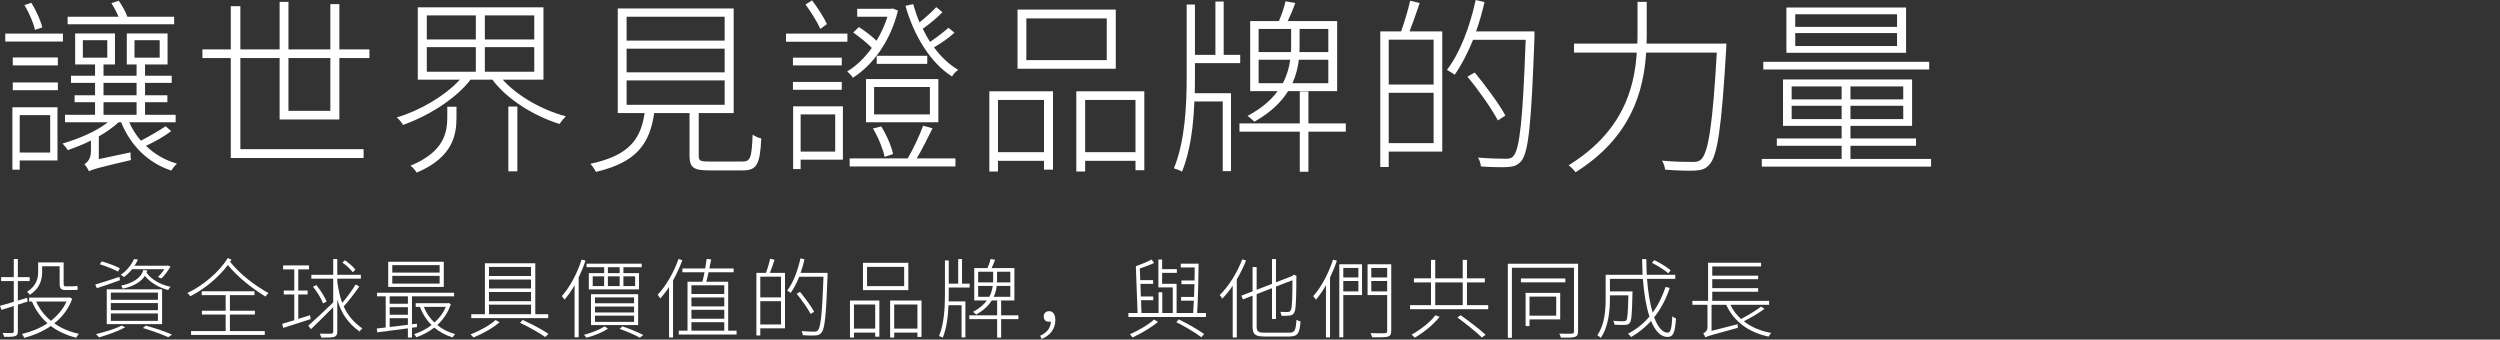
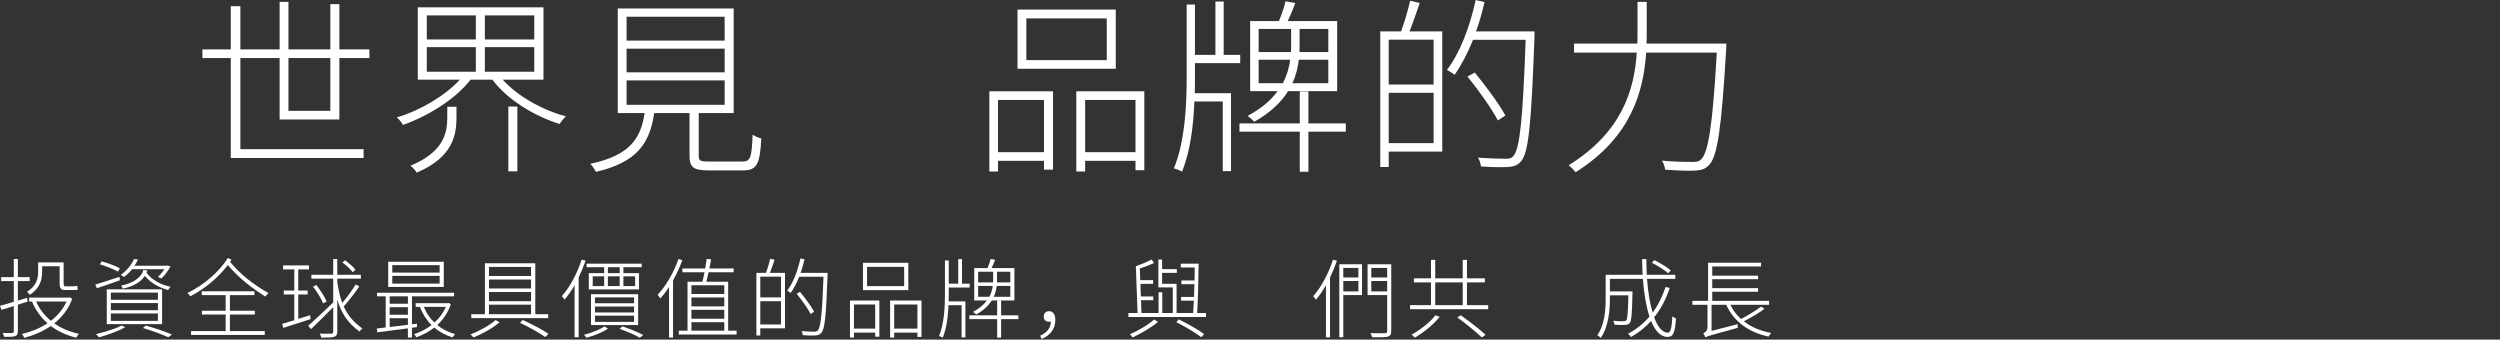
<svg xmlns="http://www.w3.org/2000/svg" width="346px" height="47px" viewBox="0 0 346 47" version="1.1">
  <rect x="0" y="0" width="346" height="47" fill="#333333" stroke="none" />
  <title>cn</title>
  <g id="交易首页" stroke="none" stroke-width="1" fill="none" fill-rule="evenodd">
    <g id="编组-13" fill-rule="nonzero">
      <g id="讓世界見證品牌的力量备份" transform="translate(0.728, 0)" fill="#ffffff">
-         <path d="M23.374,2.314 L16.9,2.314 C16.666,1.638 16.172,0.754 15.704,0.104 L14.69,0.442 C15.054,0.988 15.418,1.69 15.678,2.314 L8.632,2.314 L8.632,3.354 L23.374,3.354 L23.374,2.314 Z M5.122,3.796 C4.914,2.886 4.29,1.482 3.614,0.39 L2.652,0.702 C3.302,1.768 3.926,3.224 4.108,4.134 L5.122,3.796 Z M7.982,4.654 L0,4.654 L0,5.746 L7.982,5.746 L7.982,4.654 Z M6.214,15.938 L6.214,21.112 L2.002,21.112 L2.002,15.938 L6.214,15.938 Z M7.228,14.846 L0.988,14.846 L0.988,23.478 L2.002,23.478 L2.002,22.204 L7.228,22.204 L7.228,14.846 Z M1.04,12.48 L7.28,12.48 L7.28,11.414 L1.04,11.414 L1.04,12.48 Z M1.04,9.048 L7.28,9.048 L7.28,7.956 L1.04,7.956 L1.04,9.048 Z M13.598,14.144 L18.174,14.144 L18.174,15.886 L13.598,15.886 L13.598,14.144 Z M13.598,11.466 L18.174,11.466 L18.174,13.182 L13.598,13.182 L13.598,11.466 Z M10.738,5.564 L14.118,5.564 L14.118,7.982 L10.738,7.982 L10.738,5.564 Z M17.888,5.564 L21.372,5.564 L21.372,7.982 L17.888,7.982 L17.888,5.564 Z M22.204,17.472 C21.346,18.044 19.968,18.85 18.772,19.474 C18.122,18.72 17.55,17.836 17.16,16.926 L23.582,16.926 L23.582,15.886 L19.344,15.886 L19.344,14.144 L22.438,14.144 L22.438,13.182 L19.344,13.182 L19.344,11.466 L23.036,11.466 L23.036,10.478 L19.344,10.478 L19.344,8.918 L22.464,8.918 L22.464,4.628 L16.822,4.628 L16.822,8.918 L18.174,8.918 L18.174,10.478 L13.598,10.478 L13.598,8.918 L15.184,8.918 L15.184,4.628 L9.672,4.628 L9.672,8.918 L12.428,8.918 L12.428,10.478 L9.1,10.478 L9.1,11.466 L12.428,11.466 L12.428,13.182 L9.594,13.182 L9.594,14.144 L12.428,14.144 L12.428,15.886 L8.268,15.886 L8.268,16.926 L14.196,16.926 C12.584,18.2 10.166,19.214 7.93,19.864 C8.164,20.098 8.528,20.566 8.658,20.774 C9.698,20.41 10.79,19.994 11.856,19.448 L11.856,20.956 C11.856,22.022 11.284,22.542 10.946,22.724 C11.18,22.958 11.466,23.426 11.596,23.712 C11.96,23.478 12.61,23.27 17.394,22.152 C17.342,21.892 17.316,21.398 17.342,21.086 L12.948,22.022 L12.948,18.876 C13.962,18.304 14.924,17.628 15.678,16.926 L16.042,16.926 C17.316,20.098 19.734,22.542 22.984,23.608 C23.166,23.296 23.504,22.88 23.764,22.646 C22.1,22.178 20.644,21.32 19.474,20.176 C20.618,19.656 21.944,18.928 22.958,18.148 L22.204,17.472 Z" id="形状" />
        <path d="M44.992,8.034 L44.992,15.34 L39.194,15.34 L39.194,8.034 L44.992,8.034 Z M46.24,16.536 L46.24,8.034 L50.4,8.034 L50.4,6.838 L46.24,6.838 L46.24,0.572 L44.992,0.572 L44.992,6.838 L39.194,6.838 L39.194,0.26 L37.972,0.26 L37.972,6.838 L32.538,6.838 L32.538,0.858 L31.212,0.858 L31.212,6.838 L27.286,6.838 L27.286,8.034 L31.212,8.034 L31.212,21.866 L49.594,21.866 L49.594,20.644 L32.538,20.644 L32.538,8.034 L37.972,8.034 L37.972,16.536 L46.24,16.536 Z" id="形状" />
        <path d="M61.176,16.224 C61.176,18.304 60.76,21.008 56.08,22.932 C56.366,23.14 56.756,23.556 56.938,23.894 C61.904,21.788 62.45,18.746 62.45,16.25 L62.45,14.768 L61.176,14.768 L61.176,16.224 Z M69.626,23.712 L70.874,23.712 L70.874,14.742 L69.626,14.742 L69.626,23.712 Z M58.342,6.526 L65.128,6.526 L65.128,9.932 L58.342,9.932 L58.342,6.526 Z M58.342,2.132 L65.128,2.132 L65.128,5.46 L58.342,5.46 L58.342,2.132 Z M73.214,5.46 L66.376,5.46 L66.376,2.132 L73.214,2.132 L73.214,5.46 Z M73.214,9.932 L66.376,9.932 L66.376,6.526 L73.214,6.526 L73.214,9.932 Z M74.488,11.024 L74.488,1.014 L57.094,1.014 L57.094,11.024 L62.918,11.024 C60.838,13.286 57.38,15.314 54.182,16.25 C54.494,16.51 54.858,16.926 55.04,17.29 C58.446,16.094 62.294,13.754 64.4,11.024 L67.416,11.024 C69.47,13.78 73.214,16.068 76.724,17.16 C76.932,16.822 77.296,16.38 77.582,16.094 C74.306,15.236 70.874,13.286 68.846,11.024 L74.488,11.024 Z" id="形状" />
        <path d="M85.992,11.128 L99.564,11.128 L99.564,14.508 L85.992,14.508 L85.992,11.128 Z M85.992,6.734 L99.564,6.734 L99.564,10.01 L85.992,10.01 L85.992,6.734 Z M85.992,2.314 L99.564,2.314 L99.564,5.616 L85.992,5.616 L85.992,2.314 Z M97.458,22.36 C96.184,22.36 95.976,22.256 95.976,21.554 L95.976,15.652 L100.812,15.652 L100.812,1.17 L84.77,1.17 L84.77,15.652 L88.488,15.652 C87.942,19.318 86.304,21.528 80.974,22.672 C81.234,22.932 81.598,23.478 81.754,23.79 C87.37,22.464 89.19,19.916 89.814,15.652 L94.702,15.652 L94.702,21.554 C94.702,23.218 95.3,23.582 97.432,23.582 L102.06,23.582 C104.036,23.582 104.452,22.75 104.634,19.162 C104.27,19.084 103.724,18.876 103.438,18.616 C103.308,21.918 103.126,22.36 101.956,22.36 L97.458,22.36 Z" id="形状" />
-         <path d="M130.542,3.848 C129.892,4.42 128.878,5.2 127.994,5.798 C127.63,5.226 127.292,4.628 126.98,3.978 C127.838,3.38 128.878,2.548 129.71,1.69 L128.852,0.988 C128.306,1.586 127.37,2.418 126.538,3.094 C126.174,2.262 125.914,1.43 125.654,0.572 L124.588,0.806 C125.758,4.94 128.046,8.71 131.036,10.582 C131.192,10.27 131.582,9.88 131.894,9.672 C130.646,8.944 129.502,7.878 128.54,6.552 C129.45,6.006 130.542,5.304 131.374,4.524 L130.542,3.848 Z M127.968,15.834 L120.246,15.834 L120.246,12.038 L127.968,12.038 L127.968,15.834 Z M129.138,10.946 L119.128,10.946 L119.128,16.926 L129.138,16.926 L129.138,10.946 Z M122.872,21.32 C122.664,20.28 121.988,18.694 121.234,17.498 L120.09,17.784 C120.844,19.032 121.494,20.67 121.702,21.71 L122.872,21.32 Z M120.61,7.722 L120.61,8.84 L127.604,8.84 L127.604,7.722 L120.61,7.722 Z M113.72,3.328 C113.304,2.418 112.446,1.092 111.666,0.052 L110.756,0.624 C111.51,1.638 112.394,3.068 112.81,4.004 L113.72,3.328 Z M116.554,4.654 L108.052,4.654 L108.052,5.772 L116.554,5.772 L116.554,4.654 Z M115.774,9.048 L115.774,7.982 L109.014,7.982 L109.014,9.048 L115.774,9.048 Z M115.774,11.336 L109.014,11.336 L109.014,12.428 L115.774,12.428 L115.774,11.336 Z M114.864,15.834 L114.864,20.982 L110.08,20.982 L110.08,15.834 L114.864,15.834 Z M115.93,14.716 L109.04,14.716 L109.04,23.4 L110.08,23.4 L110.08,22.1 L115.93,22.1 L115.93,14.716 Z M122.794,1.17 L122.56,1.222 L117.906,1.222 L117.906,2.314 L122.092,2.314 C121.728,3.484 121.208,4.602 120.584,5.642 C119.96,5.018 118.998,4.29 118.14,3.744 L117.36,4.498 C118.244,5.122 119.284,5.954 119.934,6.63 C118.92,8.034 117.724,9.178 116.528,9.88 C116.762,10.088 117.152,10.478 117.308,10.764 C119.986,9.074 122.508,5.772 123.548,1.456 L122.794,1.17 Z M127.032,17.394 C126.564,18.72 125.654,20.644 124.9,21.918 L116.866,21.918 L116.866,23.036 L131.504,23.036 L131.504,21.918 L126.148,21.918 C126.876,20.722 127.656,19.11 128.332,17.758 L127.032,17.394 Z" id="形状" />
        <path d="M152.446,8.32 L141.318,8.32 L141.318,2.548 L152.446,2.548 L152.446,8.32 Z M153.694,1.326 L140.096,1.326 L140.096,9.516 L153.694,9.516 L153.694,1.326 Z M143.762,13.832 L143.762,21.06 L137.392,21.06 L137.392,13.832 L143.762,13.832 Z M136.196,23.738 L137.392,23.738 L137.392,22.256 L143.762,22.256 L143.762,23.478 L145.01,23.478 L145.01,12.636 L136.196,12.636 L136.196,23.738 Z M149.456,21.06 L149.456,13.832 L156.424,13.832 L156.424,21.06 L149.456,21.06 Z M148.234,12.636 L148.234,23.738 L149.456,23.738 L149.456,22.256 L156.424,22.256 L156.424,23.556 L157.646,23.556 L157.646,12.636 L148.234,12.636 Z" id="形状" />
        <path d="M173.466,11.518 L173.466,8.268 L177.834,8.268 C177.704,9.308 177.392,10.426 176.82,11.518 L173.466,11.518 Z M173.466,4.004 L177.964,4.004 L177.964,6.37 C177.964,6.63 177.964,6.916 177.938,7.202 L173.466,7.202 L173.466,4.004 Z M183.112,7.202 L179.108,7.202 C179.134,6.916 179.134,6.63 179.134,6.37 L179.134,4.004 L183.112,4.004 L183.112,7.202 Z M183.112,11.518 L178.146,11.518 C178.64,10.426 178.9,9.334 179.03,8.268 L183.112,8.268 L183.112,11.518 Z M184.334,12.61 L184.334,2.912 L177.496,2.912 C177.86,2.158 178.25,1.248 178.536,0.416 L177.184,0.182 C177.028,0.988 176.638,2.054 176.274,2.912 L172.296,2.912 L172.296,12.61 L176.092,12.61 C175.208,13.832 173.882,15.002 171.932,16.042 C172.244,16.25 172.66,16.614 172.868,16.848 C175.13,15.574 176.612,14.118 177.548,12.61 L184.334,12.61 Z M164.652,8.736 L170.918,8.736 L170.918,7.592 L168.63,7.592 L168.63,0.208 L167.486,0.208 L167.486,7.592 L164.652,7.592 L164.652,0.624 L163.508,0.624 L163.508,10.738 C163.508,14.612 163.274,19.578 161.74,23.296 C162.104,23.4 162.598,23.582 162.858,23.764 C164.028,20.904 164.444,17.368 164.574,14.04 L168.5,14.04 L168.5,23.686 L169.644,23.686 L169.644,12.896 L164.626,12.896 C164.652,12.168 164.652,11.44 164.652,10.738 L164.652,8.736 Z M185.53,17.082 L180.356,17.082 L180.356,12.662 L179.16,12.662 L179.16,17.082 L170.814,17.082 L170.814,18.226 L179.16,18.226 L179.16,23.764 L180.356,23.764 L180.356,18.226 L185.53,18.226 L185.53,17.082 Z" id="形状" />
        <path d="M197.684,11.7 L191.47,11.7 L191.47,5.486 L197.684,5.486 L197.684,11.7 Z M191.47,19.812 L191.47,12.844 L197.684,12.844 L197.684,19.812 L191.47,19.812 Z M194.434,0.104 C194.174,1.326 193.628,3.12 193.186,4.342 L190.3,4.342 L190.3,23.114 L191.47,23.114 L191.47,20.982 L198.88,20.982 L198.88,4.342 L194.356,4.342 C194.798,3.224 195.318,1.716 195.76,0.416 L194.434,0.104 Z M211.646,4.342 L203.56,4.342 C204.028,3.042 204.418,1.664 204.73,0.286 L203.508,0 C202.702,3.692 201.35,7.306 199.53,9.672 C199.842,9.854 200.388,10.166 200.596,10.348 C201.532,9.022 202.39,7.358 203.144,5.512 L210.424,5.512 C210.034,16.614 209.592,20.644 208.734,21.58 C208.474,21.918 208.162,21.97 207.642,21.97 C207.07,21.97 205.536,21.944 203.82,21.814 C204.054,22.152 204.184,22.646 204.236,23.036 C205.666,23.14 207.174,23.166 207.98,23.114 C208.786,23.062 209.306,22.88 209.8,22.308 C210.84,21.086 211.204,17.134 211.646,5.07 L211.646,4.342 Z M207.616,15.99 C206.784,14.43 204.912,11.908 203.378,10.036 L202.364,10.608 C203.924,12.48 205.744,15.08 206.576,16.666 L207.616,15.99 Z" id="形状" />
        <path d="M227.154,6.032 C227.18,5.408 227.18,4.836 227.18,4.238 L227.18,0.26 L225.906,0.26 L225.906,4.238 C225.906,4.836 225.906,5.408 225.88,6.032 L217.118,6.032 L217.118,7.28 L225.802,7.28 C225.464,12.35 223.826,18.252 216.364,22.88 C216.676,23.088 217.118,23.53 217.326,23.842 C225.022,19.006 226.738,12.688 227.102,7.28 L236.878,7.28 C236.306,17.29 235.708,21.086 234.72,22.048 C234.408,22.36 234.07,22.412 233.524,22.412 C232.874,22.412 231.158,22.412 229.286,22.23 C229.546,22.594 229.676,23.114 229.728,23.478 C231.34,23.608 233.004,23.66 233.862,23.608 C234.772,23.556 235.292,23.4 235.838,22.802 C236.982,21.554 237.528,17.732 238.178,6.76 C238.178,6.578 238.204,6.032 238.204,6.032 L227.154,6.032 Z" id="路径" />
-         <path d="M261.824,3.718 L247.732,3.718 L247.732,1.976 L261.824,1.976 L261.824,3.718 Z M261.824,6.37 L247.732,6.37 L247.732,4.576 L261.824,4.576 L261.824,6.37 Z M263.072,1.04 L246.51,1.04 L246.51,7.306 L263.072,7.306 L263.072,1.04 Z M266.27,8.554 L243.312,8.554 L243.312,9.62 L266.27,9.62 L266.27,8.554 Z M247.238,16.484 L247.238,14.638 L254.154,14.638 L254.154,16.484 L247.238,16.484 Z M247.238,11.96 L254.154,11.96 L254.154,13.754 L247.238,13.754 L247.238,11.96 Z M262.682,13.754 L255.376,13.754 L255.376,11.96 L262.682,11.96 L262.682,13.754 Z M262.682,16.484 L255.376,16.484 L255.376,14.638 L262.682,14.638 L262.682,16.484 Z M255.376,21.996 L255.376,20.176 L264.45,20.176 L264.45,19.162 L255.376,19.162 L255.376,17.42 L263.904,17.42 L263.904,10.998 L246.042,10.998 L246.042,17.42 L254.154,17.42 L254.154,19.162 L245.184,19.162 L245.184,20.176 L254.154,20.176 L254.154,21.996 L243.104,21.996 L243.104,23.062 L266.53,23.062 L266.53,21.996 L255.376,21.996 Z" id="形状" />
      </g>
      <g id="投資全球最具價值的品牌，與他們共同成長备份" transform="translate(-0, 35.712)" fill="#ffffff">
        <path d="M5.832,1.14 L8.256,1.14 L8.256,3.456 C8.256,4.176 8.4,4.428 9.036,4.428 L10.164,4.428 C10.38,4.428 10.632,4.416 10.764,4.38 C10.74,4.248 10.716,4.008 10.704,3.864 C10.548,3.888 10.296,3.912 10.152,3.912 L9.048,3.912 C8.844,3.912 8.808,3.804 8.808,3.468 L8.808,0.6 L5.28,0.6 L5.28,1.932 C5.28,2.82 5.04,3.864 3.744,4.668 C3.864,4.752 4.044,4.968 4.116,5.088 C5.532,4.212 5.832,2.964 5.832,1.932 L5.832,1.14 Z M3.744,5.508 L2.472,5.892 L2.472,3.192 L4.104,3.192 L4.104,2.64 L2.472,2.64 L2.472,0.132 L1.908,0.132 L1.908,2.64 L0.156,2.64 L0.156,3.192 L1.908,3.192 L1.908,6.06 C1.188,6.288 0.528,6.468 0,6.612 L0.204,7.176 C0.708,7.02 1.296,6.84 1.908,6.648 L1.908,10.14 C1.908,10.32 1.836,10.368 1.668,10.38 C1.524,10.38 0.996,10.392 0.372,10.368 C0.444,10.536 0.54,10.764 0.576,10.908 C1.38,10.908 1.836,10.908 2.1,10.8 C2.352,10.716 2.472,10.548 2.472,10.14 L2.472,6.456 C2.916,6.324 3.372,6.18 3.828,6.024 L3.744,5.508 Z M9.204,6.024 C8.724,7.092 7.956,7.98 7.044,8.688 C6.156,7.956 5.472,7.056 5.004,6.024 L9.204,6.024 Z M9.636,5.436 L9.516,5.472 L4.032,5.472 L4.032,6.024 L4.428,6.024 C4.92,7.2 5.64,8.208 6.576,9.024 C5.496,9.744 4.26,10.224 3.036,10.512 C3.156,10.644 3.3,10.884 3.336,11.052 C4.62,10.716 5.916,10.176 7.032,9.408 C8.016,10.14 9.204,10.692 10.548,11.028 C10.632,10.86 10.788,10.62 10.92,10.488 C9.624,10.212 8.472,9.72 7.512,9.036 C8.592,8.184 9.48,7.056 9.996,5.64 L9.636,5.436 Z" id="形状" />
        <path d="M19.828,1.656 C19.552,2.796 18.28,3.504 16.768,3.816 C16.84,3.936 16.948,4.116 16.996,4.236 C18.364,3.96 19.468,3.36 20.056,2.472 C20.776,3.384 21.976,4.092 23.272,4.428 C23.344,4.284 23.5,4.08 23.62,3.984 C22.204,3.696 20.944,2.964 20.284,2.04 C20.332,1.932 20.368,1.824 20.392,1.728 L19.828,1.656 Z M15.34,7.668 L21.856,7.668 L21.856,8.7 L15.34,8.7 L15.34,7.668 Z M15.34,6.228 L21.856,6.228 L21.856,7.224 L15.34,7.224 L15.34,6.228 Z M15.34,4.788 L21.856,4.788 L21.856,5.784 L15.34,5.784 L15.34,4.788 Z M14.776,9.144 L22.432,9.144 L22.432,4.332 L14.776,4.332 L14.776,9.144 Z M22.744,1.548 C22.492,1.944 22.156,2.34 21.856,2.616 L22.336,2.832 C22.78,2.424 23.248,1.776 23.596,1.176 L23.188,1.032 L23.08,1.068 L18.616,1.068 C18.808,0.78 18.964,0.492 19.096,0.204 L18.544,0.144 C18.232,0.852 17.62,1.704 16.708,2.328 C16.84,2.388 17.032,2.508 17.152,2.628 C17.596,2.304 17.98,1.932 18.28,1.548 L22.744,1.548 Z M16.588,1.416 C16.024,1.116 14.932,0.696 14.08,0.456 L13.816,0.864 C14.668,1.128 15.76,1.56 16.336,1.872 L16.588,1.416 Z M16.528,2.604 C15.28,3.012 14.032,3.432 13.18,3.672 L13.408,4.176 C14.32,3.888 15.484,3.48 16.6,3.072 L16.528,2.604 Z M16.816,9.348 C15.928,9.816 14.476,10.248 13.276,10.524 C13.396,10.62 13.612,10.86 13.696,10.98 C14.884,10.644 16.372,10.116 17.344,9.576 L16.816,9.348 Z M19.78,9.684 C21.136,10.092 22.468,10.584 23.284,10.956 L23.8,10.596 C22.924,10.2 21.52,9.72 20.188,9.348 L19.78,9.684 Z" id="形状" />
        <path d="M31.82,7.824 L35.276,7.824 L35.276,7.296 L31.82,7.296 L31.82,5.136 L35.216,5.136 L35.216,4.596 L27.92,4.596 L27.92,5.136 L31.232,5.136 L31.232,7.296 L27.944,7.296 L27.944,7.824 L31.232,7.824 L31.232,10.104 L26.444,10.104 L26.444,10.644 L36.644,10.644 L36.644,10.104 L31.82,10.104 L31.82,7.824 Z M31.532,0 C30.344,1.92 28.136,3.792 25.928,4.848 C26.084,4.956 26.252,5.148 26.336,5.292 C28.292,4.308 30.224,2.7 31.532,0.972 C33.092,2.808 34.832,4.152 36.752,5.34 C36.824,5.172 37.016,4.968 37.16,4.86 C35.18,3.72 33.344,2.364 31.844,0.528 C31.916,0.432 31.988,0.324 32.048,0.228 L31.532,0 Z" id="形状" />
        <path d="M49.188,1.608 C48.9,1.224 48.276,0.684 47.748,0.312 L47.388,0.624 C47.928,1.008 48.528,1.56 48.816,1.968 L49.188,1.608 Z M42.912,7.908 L41.28,8.424 L41.28,5.04 L42.576,5.04 L42.576,4.5 L41.28,4.5 L41.28,1.572 L42.768,1.572 L42.768,1.02 L39.18,1.02 L39.18,1.572 L40.728,1.572 L40.728,4.5 L39.276,4.5 L39.276,5.04 L40.728,5.04 L40.728,8.604 C40.092,8.808 39.516,8.976 39.048,9.108 L39.204,9.672 C40.248,9.348 41.652,8.892 42.996,8.448 L42.912,7.908 Z M49.224,3.66 C48.768,4.416 48.012,5.46 47.364,6.216 C47.052,5.388 46.848,4.44 46.68,3.3 L46.68,2.856 L49.944,2.856 L49.944,2.316 L46.68,2.316 L46.68,0.144 L46.116,0.144 L46.116,2.316 L43.092,2.316 L43.092,2.856 L46.116,2.856 L46.116,6.144 C44.868,7.356 43.512,8.616 42.66,9.372 L43.044,9.84 C43.908,9 45.036,7.896 46.116,6.804 L46.116,10.188 C46.116,10.392 46.032,10.452 45.84,10.464 C45.66,10.476 45.024,10.488 44.256,10.464 C44.34,10.62 44.436,10.86 44.472,11.016 C45.444,11.016 45.948,11.004 46.26,10.908 C46.536,10.8 46.68,10.632 46.68,10.176 L46.68,5.748 C47.244,7.692 48.156,9 49.764,10.176 C49.848,10.032 50.004,9.852 50.148,9.744 C48.936,8.88 48.132,7.944 47.568,6.696 C48.252,5.964 49.104,4.836 49.728,3.936 L49.224,3.66 Z M43.32,3.96 C43.896,4.68 44.484,5.652 44.712,6.276 L45.204,6.024 C44.952,5.4 44.364,4.452 43.776,3.732 L43.32,3.96 Z" id="形状" />
        <path d="M60.844,2.016 L54.292,2.016 L54.292,0.984 L60.844,0.984 L60.844,2.016 Z M60.844,3.54 L54.292,3.54 L54.292,2.472 L60.844,2.472 L60.844,3.54 Z M61.42,0.516 L53.728,0.516 L53.728,3.996 L61.42,3.996 L61.42,0.516 Z M53.932,8.328 L56.452,8.328 L56.452,9.24 C55.564,9.36 54.712,9.456 53.932,9.54 L53.932,8.328 Z M56.452,5.304 L56.452,6.324 L53.932,6.324 L53.932,5.304 L56.452,5.304 Z M53.932,6.804 L56.452,6.804 L56.452,7.848 L53.932,7.848 L53.932,6.804 Z M57.712,9.552 L57.712,9.084 L57.016,9.168 L57.016,5.304 L62.848,5.304 L62.848,4.8 L52.18,4.8 L52.18,5.304 L53.38,5.304 L53.38,9.612 L52.144,9.756 L52.216,10.284 C53.368,10.14 54.892,9.936 56.452,9.732 L56.452,11.004 L57.016,11.004 L57.016,9.648 L57.712,9.552 Z M61.708,6.756 C61.348,7.608 60.796,8.34 60.124,8.928 C59.488,8.328 58.984,7.596 58.66,6.756 L61.708,6.756 Z M62.068,6.216 L61.948,6.252 L57.532,6.252 L57.532,6.756 L58.156,6.756 L58.12,6.768 C58.48,7.728 59.02,8.58 59.728,9.276 C58.972,9.852 58.144,10.272 57.304,10.536 C57.424,10.632 57.556,10.848 57.616,10.968 C58.48,10.668 59.344,10.224 60.1,9.624 C60.832,10.236 61.684,10.692 62.644,10.992 C62.728,10.836 62.884,10.632 62.992,10.524 C62.056,10.272 61.216,9.852 60.52,9.276 C61.336,8.52 62.008,7.56 62.392,6.384 L62.068,6.216 Z" id="形状" />
        <path d="M67.676,6.456 L73.496,6.456 L73.496,7.776 L67.676,7.776 L67.676,6.456 Z M73.496,1.236 L73.496,2.484 L67.676,2.484 L67.676,1.236 L73.496,1.236 Z M73.496,4.704 L73.496,5.976 L67.676,5.976 L67.676,4.704 L73.496,4.704 Z M73.496,4.212 L67.676,4.212 L67.676,2.976 L73.496,2.976 L73.496,4.212 Z M75.872,7.776 L74.084,7.776 L74.084,0.72 L67.112,0.72 L67.112,7.776 L65.228,7.776 L65.228,8.316 L75.872,8.316 L75.872,7.776 Z M68.576,8.58 C67.856,9.276 66.356,10.092 65.12,10.572 C65.24,10.68 65.444,10.884 65.528,10.992 C66.764,10.5 68.228,9.684 69.14,8.892 L68.576,8.58 Z M71.972,8.964 C73.28,9.588 74.624,10.344 75.464,10.932 L75.908,10.488 C75.032,9.9 73.64,9.156 72.332,8.568 L71.972,8.964 Z" id="形状" />
        <path d="M85.764,2.088 L84.132,2.088 L84.132,1.272 L85.764,1.272 L85.764,2.088 Z M87.9,2.532 L87.9,3.876 L86.28,3.876 L86.28,2.532 L87.9,2.532 Z M84.132,2.532 L85.764,2.532 L85.764,3.876 L84.132,3.876 L84.132,2.532 Z M82.032,2.532 L83.616,2.532 L83.616,3.876 L82.032,3.876 L82.032,2.532 Z M83.616,2.088 L81.492,2.088 L81.492,4.344 L88.44,4.344 L88.44,2.088 L86.28,2.088 L86.28,1.272 L88.812,1.272 L88.812,0.78 L81.18,0.78 L81.18,1.272 L83.616,1.272 L83.616,2.088 Z M82.344,7.98 L87.756,7.98 L87.756,8.832 L82.344,8.832 L82.344,7.98 Z M82.344,6.708 L87.756,6.708 L87.756,7.536 L82.344,7.536 L82.344,6.708 Z M82.344,5.448 L87.756,5.448 L87.756,6.264 L82.344,6.264 L82.344,5.448 Z M88.32,9.276 L88.32,5.004 L81.792,5.004 L81.792,9.276 L88.32,9.276 Z M80.496,0.216 C79.884,2.136 78.864,4.032 77.76,5.268 C77.88,5.4 78.06,5.64 78.132,5.76 C78.624,5.184 79.092,4.512 79.524,3.756 L79.524,10.968 L80.088,10.968 L80.088,2.688 C80.448,1.932 80.772,1.152 81.036,0.348 L80.496,0.216 Z M83.688,9.456 C83.064,9.876 81.876,10.356 80.82,10.632 C80.928,10.728 81.084,10.908 81.168,11.028 C82.248,10.74 83.436,10.284 84.132,9.768 L83.688,9.456 Z M85.764,9.804 C86.832,10.188 87.924,10.656 88.548,11.028 L89.028,10.656 C88.332,10.284 87.192,9.804 86.136,9.456 L85.764,9.804 Z" id="形状" />
        <path d="M93.904,0.132 C93.244,2.016 92.176,3.864 91.024,5.076 C91.12,5.208 91.312,5.472 91.372,5.604 C91.792,5.148 92.212,4.608 92.596,4.008 L92.596,11.004 L93.148,11.004 L93.148,3.096 C93.64,2.232 94.084,1.26 94.432,0.3 L93.904,0.132 Z M95.692,8.88 L100.24,8.88 L100.24,10.056 L95.692,10.056 L95.692,8.88 Z M100.24,3.768 L100.24,4.98 L95.692,4.98 L95.692,3.768 L100.24,3.768 Z M100.24,6.696 L95.692,6.696 L95.692,5.46 L100.24,5.46 L100.24,6.696 Z M95.692,7.164 L100.24,7.164 L100.24,8.4 L95.692,8.4 L95.692,7.164 Z M100.78,10.056 L100.78,3.276 L97.756,3.276 C97.864,2.904 97.96,2.448 98.068,1.968 L101.536,1.968 L101.536,1.44 L98.176,1.44 C98.272,1.008 98.356,0.576 98.428,0.192 L97.804,0.12 C97.756,0.516 97.684,0.972 97.6,1.44 L94.444,1.44 L94.444,1.968 L97.504,1.968 C97.408,2.448 97.312,2.916 97.216,3.276 L95.152,3.276 L95.152,10.056 L93.94,10.056 L93.94,10.584 L101.944,10.584 L101.944,10.056 L100.78,10.056 Z" id="形状" />
        <path d="M108.092,5.448 L105.224,5.448 L105.224,2.58 L108.092,2.58 L108.092,5.448 Z M105.224,9.192 L105.224,5.976 L108.092,5.976 L108.092,9.192 L105.224,9.192 Z M106.592,0.096 C106.472,0.66 106.22,1.488 106.016,2.052 L104.684,2.052 L104.684,10.716 L105.224,10.716 L105.224,9.732 L108.644,9.732 L108.644,2.052 L106.556,2.052 C106.76,1.536 107,0.84 107.204,0.24 L106.592,0.096 Z M114.536,2.052 L110.804,2.052 C111.02,1.452 111.2,0.816 111.344,0.18 L110.78,0.048 C110.408,1.752 109.784,3.42 108.944,4.512 C109.088,4.596 109.34,4.74 109.436,4.824 C109.868,4.212 110.264,3.444 110.612,2.592 L113.972,2.592 C113.792,7.716 113.588,9.576 113.192,10.008 C113.072,10.164 112.928,10.188 112.688,10.188 C112.424,10.188 111.716,10.176 110.924,10.116 C111.032,10.272 111.092,10.5 111.116,10.68 C111.776,10.728 112.472,10.74 112.844,10.716 C113.216,10.692 113.456,10.608 113.684,10.344 C114.164,9.78 114.332,7.956 114.536,2.388 L114.536,2.052 Z M112.676,7.428 C112.292,6.708 111.428,5.544 110.72,4.68 L110.252,4.944 C110.972,5.808 111.812,7.008 112.196,7.74 L112.676,7.428 Z" id="形状" />
        <path d="M125.136,3.888 L120,3.888 L120,1.224 L125.136,1.224 L125.136,3.888 Z M125.712,0.66 L119.436,0.66 L119.436,4.44 L125.712,4.44 L125.712,0.66 Z M121.128,6.432 L121.128,9.768 L118.188,9.768 L118.188,6.432 L121.128,6.432 Z M117.636,11.004 L118.188,11.004 L118.188,10.32 L121.128,10.32 L121.128,10.884 L121.704,10.884 L121.704,5.88 L117.636,5.88 L117.636,11.004 Z M123.756,9.768 L123.756,6.432 L126.972,6.432 L126.972,9.768 L123.756,9.768 Z M123.192,5.88 L123.192,11.004 L123.756,11.004 L123.756,10.32 L126.972,10.32 L126.972,10.92 L127.536,10.92 L127.536,5.88 L123.192,5.88 Z" id="形状" />
        <path d="M135.376,5.364 L135.376,3.864 L137.392,3.864 C137.332,4.344 137.188,4.86 136.924,5.364 L135.376,5.364 Z M135.376,1.896 L137.452,1.896 L137.452,2.988 C137.452,3.108 137.452,3.24 137.44,3.372 L135.376,3.372 L135.376,1.896 Z M139.828,3.372 L137.98,3.372 C137.992,3.24 137.992,3.108 137.992,2.988 L137.992,1.896 L139.828,1.896 L139.828,3.372 Z M139.828,5.364 L137.536,5.364 C137.764,4.86 137.884,4.356 137.944,3.864 L139.828,3.864 L139.828,5.364 Z M140.392,5.868 L140.392,1.392 L137.236,1.392 C137.404,1.044 137.584,0.624 137.716,0.24 L137.092,0.132 C137.02,0.504 136.84,0.996 136.672,1.392 L134.836,1.392 L134.836,5.868 L136.588,5.868 C136.18,6.432 135.568,6.972 134.668,7.452 C134.812,7.548 135.004,7.716 135.1,7.824 C136.144,7.236 136.828,6.564 137.26,5.868 L140.392,5.868 Z M131.308,4.08 L134.2,4.08 L134.2,3.552 L133.144,3.552 L133.144,0.144 L132.616,0.144 L132.616,3.552 L131.308,3.552 L131.308,0.336 L130.78,0.336 L130.78,5.004 C130.78,6.792 130.672,9.084 129.964,10.8 C130.132,10.848 130.36,10.932 130.48,11.016 C131.02,9.696 131.212,8.064 131.272,6.528 L133.084,6.528 L133.084,10.98 L133.612,10.98 L133.612,6 L131.296,6 C131.308,5.664 131.308,5.328 131.308,5.004 L131.308,4.08 Z M140.944,7.932 L138.556,7.932 L138.556,5.892 L138.004,5.892 L138.004,7.932 L134.152,7.932 L134.152,8.46 L138.004,8.46 L138.004,11.016 L138.556,11.016 L138.556,8.46 L140.944,8.46 L140.944,7.932 Z" id="形状" />
        <path d="M144.164,11.196 C145.292,10.752 146.06,9.84 146.06,8.58 C146.06,7.836 145.76,7.356 145.196,7.356 C144.8,7.356 144.452,7.596 144.452,8.088 C144.452,8.592 144.764,8.82 145.196,8.82 C145.28,8.82 145.364,8.808 145.448,8.784 C145.4,9.732 144.884,10.32 143.96,10.752 L144.164,11.196 Z" id="路径" />
        <path d="M159.72,8.508 C158.988,9.204 157.536,10.044 156.384,10.548 C156.492,10.668 156.672,10.872 156.744,10.992 C157.908,10.452 159.336,9.624 160.272,8.832 L159.72,8.508 Z M162.804,8.88 C164.1,9.528 165.432,10.332 166.26,10.956 L166.656,10.524 C165.792,9.9 164.412,9.108 163.128,8.484 L162.804,8.88 Z M165.684,7.608 C165.804,5.856 165.864,2.892 165.888,0.78 L163.416,0.78 L163.416,1.308 L165.348,1.308 C165.348,1.872 165.336,2.484 165.324,3.108 L163.512,3.108 L163.512,3.624 L165.312,3.624 C165.3,4.224 165.276,4.812 165.252,5.388 L163.464,5.388 L163.464,5.904 L165.228,5.904 C165.204,6.528 165.168,7.128 165.132,7.608 L162.84,7.608 L162.84,3.576 L162.576,3.576 L162.576,3.564 L160.836,3.564 L160.836,2.052 L162.876,2.052 L162.876,1.536 L160.836,1.536 L160.836,0.204 L160.32,0.204 L160.32,4.068 L162.312,4.068 L162.312,7.608 L160.86,7.608 L160.86,4.74 L160.344,4.74 L160.344,7.608 L157.98,7.608 L157.92,5.832 L159.612,5.832 L159.612,5.316 L157.896,5.316 L157.836,3.576 L159.588,3.576 L159.588,3.06 L157.812,3.06 L157.752,1.452 C158.424,1.224 159.156,0.96 159.72,0.684 L159.384,0.204 C158.832,0.504 157.932,0.876 157.2,1.14 L157.44,7.608 L156.168,7.608 L156.168,8.16 L166.908,8.16 L166.908,7.608 L165.684,7.608 Z" id="形状" />
-         <path d="M171.928,0.18 C171.208,2.064 170.044,3.924 168.808,5.124 C168.916,5.244 169.108,5.508 169.156,5.628 C169.66,5.112 170.152,4.5 170.608,3.828 L170.608,10.992 L171.172,10.992 L171.172,2.952 C171.664,2.124 172.096,1.248 172.456,0.336 L171.928,0.18 Z M174.988,10.332 C174.112,10.332 173.92,10.14 173.92,9.468 L173.92,4.992 L176.044,4.176 L176.044,8.436 L176.596,8.436 L176.596,3.948 L178.876,3.072 C178.876,5.076 178.828,6.648 178.708,7.056 C178.612,7.404 178.468,7.464 178.228,7.464 C178.06,7.464 177.58,7.476 177.196,7.452 C177.28,7.596 177.34,7.812 177.364,7.992 C177.688,8.004 178.192,8.004 178.504,7.956 C178.852,7.92 179.128,7.728 179.236,7.224 C179.38,6.708 179.416,4.824 179.416,2.592 L179.452,2.472 L179.056,2.304 L178.936,2.412 L178.84,2.484 L176.596,3.36 L176.596,0.144 L176.044,0.144 L176.044,3.576 L173.92,4.392 L173.92,1.248 L173.356,1.248 L173.356,4.608 L171.808,5.208 L172.024,5.724 L173.356,5.208 L173.356,9.456 C173.356,10.596 173.74,10.86 175.012,10.86 L178.444,10.86 C179.668,10.86 179.86,10.356 179.992,8.784 C179.812,8.748 179.584,8.64 179.44,8.532 C179.332,9.972 179.212,10.332 178.456,10.332 L174.988,10.332 Z" id="形状" />
        <path d="M184.484,0.228 C183.872,2.148 182.852,4.044 181.748,5.28 C181.868,5.412 182.048,5.652 182.12,5.772 C182.612,5.196 183.08,4.524 183.512,3.768 L183.512,10.98 L184.076,10.98 L184.076,2.7 C184.436,1.944 184.76,1.164 185.024,0.36 L184.484,0.228 Z M188,1.368 L188,2.688 L185.912,2.688 L185.912,1.368 L188,1.368 Z M185.912,4.62 L185.912,3.18 L188,3.18 L188,4.62 L185.912,4.62 Z M188.504,0.864 L185.36,0.864 L185.36,10.968 L185.912,10.968 L185.912,5.124 L188.504,5.124 L188.504,0.864 Z M189.788,4.62 L189.788,3.18 L191.984,3.18 L191.984,4.62 L189.788,4.62 Z M191.984,1.368 L191.984,2.688 L189.788,2.688 L189.788,1.368 L191.984,1.368 Z M192.548,0.864 L189.272,0.864 L189.272,5.124 L191.984,5.124 L191.984,10.092 C191.984,10.32 191.912,10.392 191.672,10.404 C191.432,10.416 190.616,10.428 189.68,10.392 C189.776,10.56 189.872,10.824 189.908,10.968 C191.048,10.98 191.72,10.968 192.068,10.884 C192.416,10.776 192.548,10.56 192.548,10.092 L192.548,0.864 Z" id="形状" />
        <path d="M198.66,7.92 C197.964,8.868 196.572,9.936 195.372,10.596 C195.492,10.704 195.684,10.896 195.804,11.016 C197.04,10.308 198.408,9.192 199.248,8.136 L198.66,7.92 Z M201.696,8.22 C202.884,9.084 204.36,10.284 205.092,10.992 L205.608,10.62 C204.828,9.9 203.328,8.736 202.164,7.92 L201.696,8.22 Z M198.636,3.372 L202.44,3.372 L202.44,6.516 L198.636,6.516 L198.636,3.372 Z M203.028,6.516 L203.028,3.372 L205.5,3.372 L205.5,2.808 L203.028,2.808 L203.028,0.252 L202.44,0.252 L202.44,2.808 L198.636,2.808 L198.636,0.252 L198.048,0.252 L198.048,2.808 L195.684,2.808 L195.684,3.372 L198.048,3.372 L198.048,6.516 L195.156,6.516 L195.156,7.08 L205.968,7.08 L205.968,6.516 L203.028,6.516 Z" id="形状" />
-         <path d="M215.38,5.34 L215.38,7.98 L211.684,7.98 L211.684,5.34 L215.38,5.34 Z M215.932,8.496 L215.932,4.824 L211.144,4.824 L211.144,9.42 L211.684,9.42 L211.684,8.496 L215.932,8.496 Z M216.64,2.832 L210.496,2.832 L210.496,3.36 L216.64,3.36 L216.64,2.832 Z M218.404,0.792 L208.684,0.792 L208.684,11.04 L209.248,11.04 L209.248,1.344 L217.84,1.344 L217.84,10.176 C217.84,10.38 217.756,10.452 217.528,10.464 C217.336,10.476 216.64,10.488 215.8,10.464 C215.896,10.62 215.992,10.86 216.028,11.016 C217.072,11.028 217.648,11.016 217.96,10.92 C218.272,10.812 218.404,10.62 218.404,10.164 L218.404,0.792 Z" id="形状" />
        <path d="M231.224,1.704 C230.732,1.272 229.76,0.684 228.956,0.288 L228.62,0.66 C229.424,1.056 230.396,1.68 230.888,2.112 L231.224,1.704 Z M230.516,3.996 C230.072,5.34 229.472,6.54 228.728,7.56 C228.344,6.312 228.092,4.728 227.948,2.88 L231.86,2.88 L231.86,2.316 L227.912,2.316 C227.876,1.62 227.852,0.9 227.852,0.156 L227.264,0.156 C227.276,0.888 227.3,1.608 227.336,2.316 L222.224,2.316 L222.224,5.592 C222.224,7.152 222.104,9.192 221.072,10.68 C221.216,10.752 221.432,10.944 221.54,11.052 C222.632,9.504 222.812,7.236 222.812,5.604 L222.812,5.16 L225.368,5.16 C225.308,7.572 225.248,8.436 225.068,8.628 C224.996,8.724 224.864,8.748 224.684,8.748 C224.48,8.748 223.892,8.748 223.268,8.688 C223.364,8.832 223.424,9.06 223.448,9.228 C224.048,9.264 224.6,9.276 224.912,9.252 C225.224,9.24 225.404,9.168 225.56,8.988 C225.8,8.688 225.872,7.704 225.932,4.908 C225.932,4.824 225.944,4.62 225.944,4.62 L222.812,4.62 L222.812,2.88 L227.372,2.88 C227.528,4.908 227.828,6.708 228.284,8.1 C227.468,9.072 226.472,9.864 225.32,10.476 C225.452,10.584 225.656,10.812 225.74,10.932 C226.796,10.332 227.708,9.588 228.512,8.712 C229.076,10.092 229.832,10.92 230.792,10.92 C231.596,10.92 231.824,10.296 231.956,8.364 C231.8,8.316 231.584,8.184 231.452,8.064 C231.368,9.696 231.212,10.332 230.828,10.332 C230.084,10.332 229.436,9.552 228.932,8.208 C229.844,7.068 230.576,5.712 231.092,4.14 L230.516,3.996 Z" id="形状" />
        <path d="M238.908,6.468 C239.952,8.772 241.992,10.284 244.776,10.872 C244.86,10.728 245.004,10.5 245.136,10.368 C243.636,10.092 242.352,9.552 241.344,8.748 C242.28,8.292 243.384,7.632 244.212,7.032 L243.732,6.72 C243.048,7.26 241.884,7.944 240.96,8.436 C240.336,7.884 239.844,7.224 239.484,6.468 L244.848,6.468 L244.848,5.928 L236.976,5.928 L236.976,4.668 L243.324,4.668 L243.324,4.164 L236.976,4.164 L236.976,2.928 L243.324,2.928 L243.324,2.436 L236.976,2.436 L236.976,1.164 L243.732,1.164 L243.732,0.648 L236.4,0.648 L236.4,5.928 L234.228,5.928 L234.228,6.468 L236.316,6.468 L236.316,9.612 C236.316,10.08 235.932,10.32 235.728,10.428 C235.848,10.572 235.98,10.848 236.016,10.992 L236.076,10.944 C236.34,10.8 236.964,10.632 240.504,9.66 C240.492,9.54 240.492,9.312 240.492,9.156 L236.88,10.08 L236.88,6.468 L238.908,6.468 Z" id="路径" />
      </g>
    </g>
  </g>
</svg>